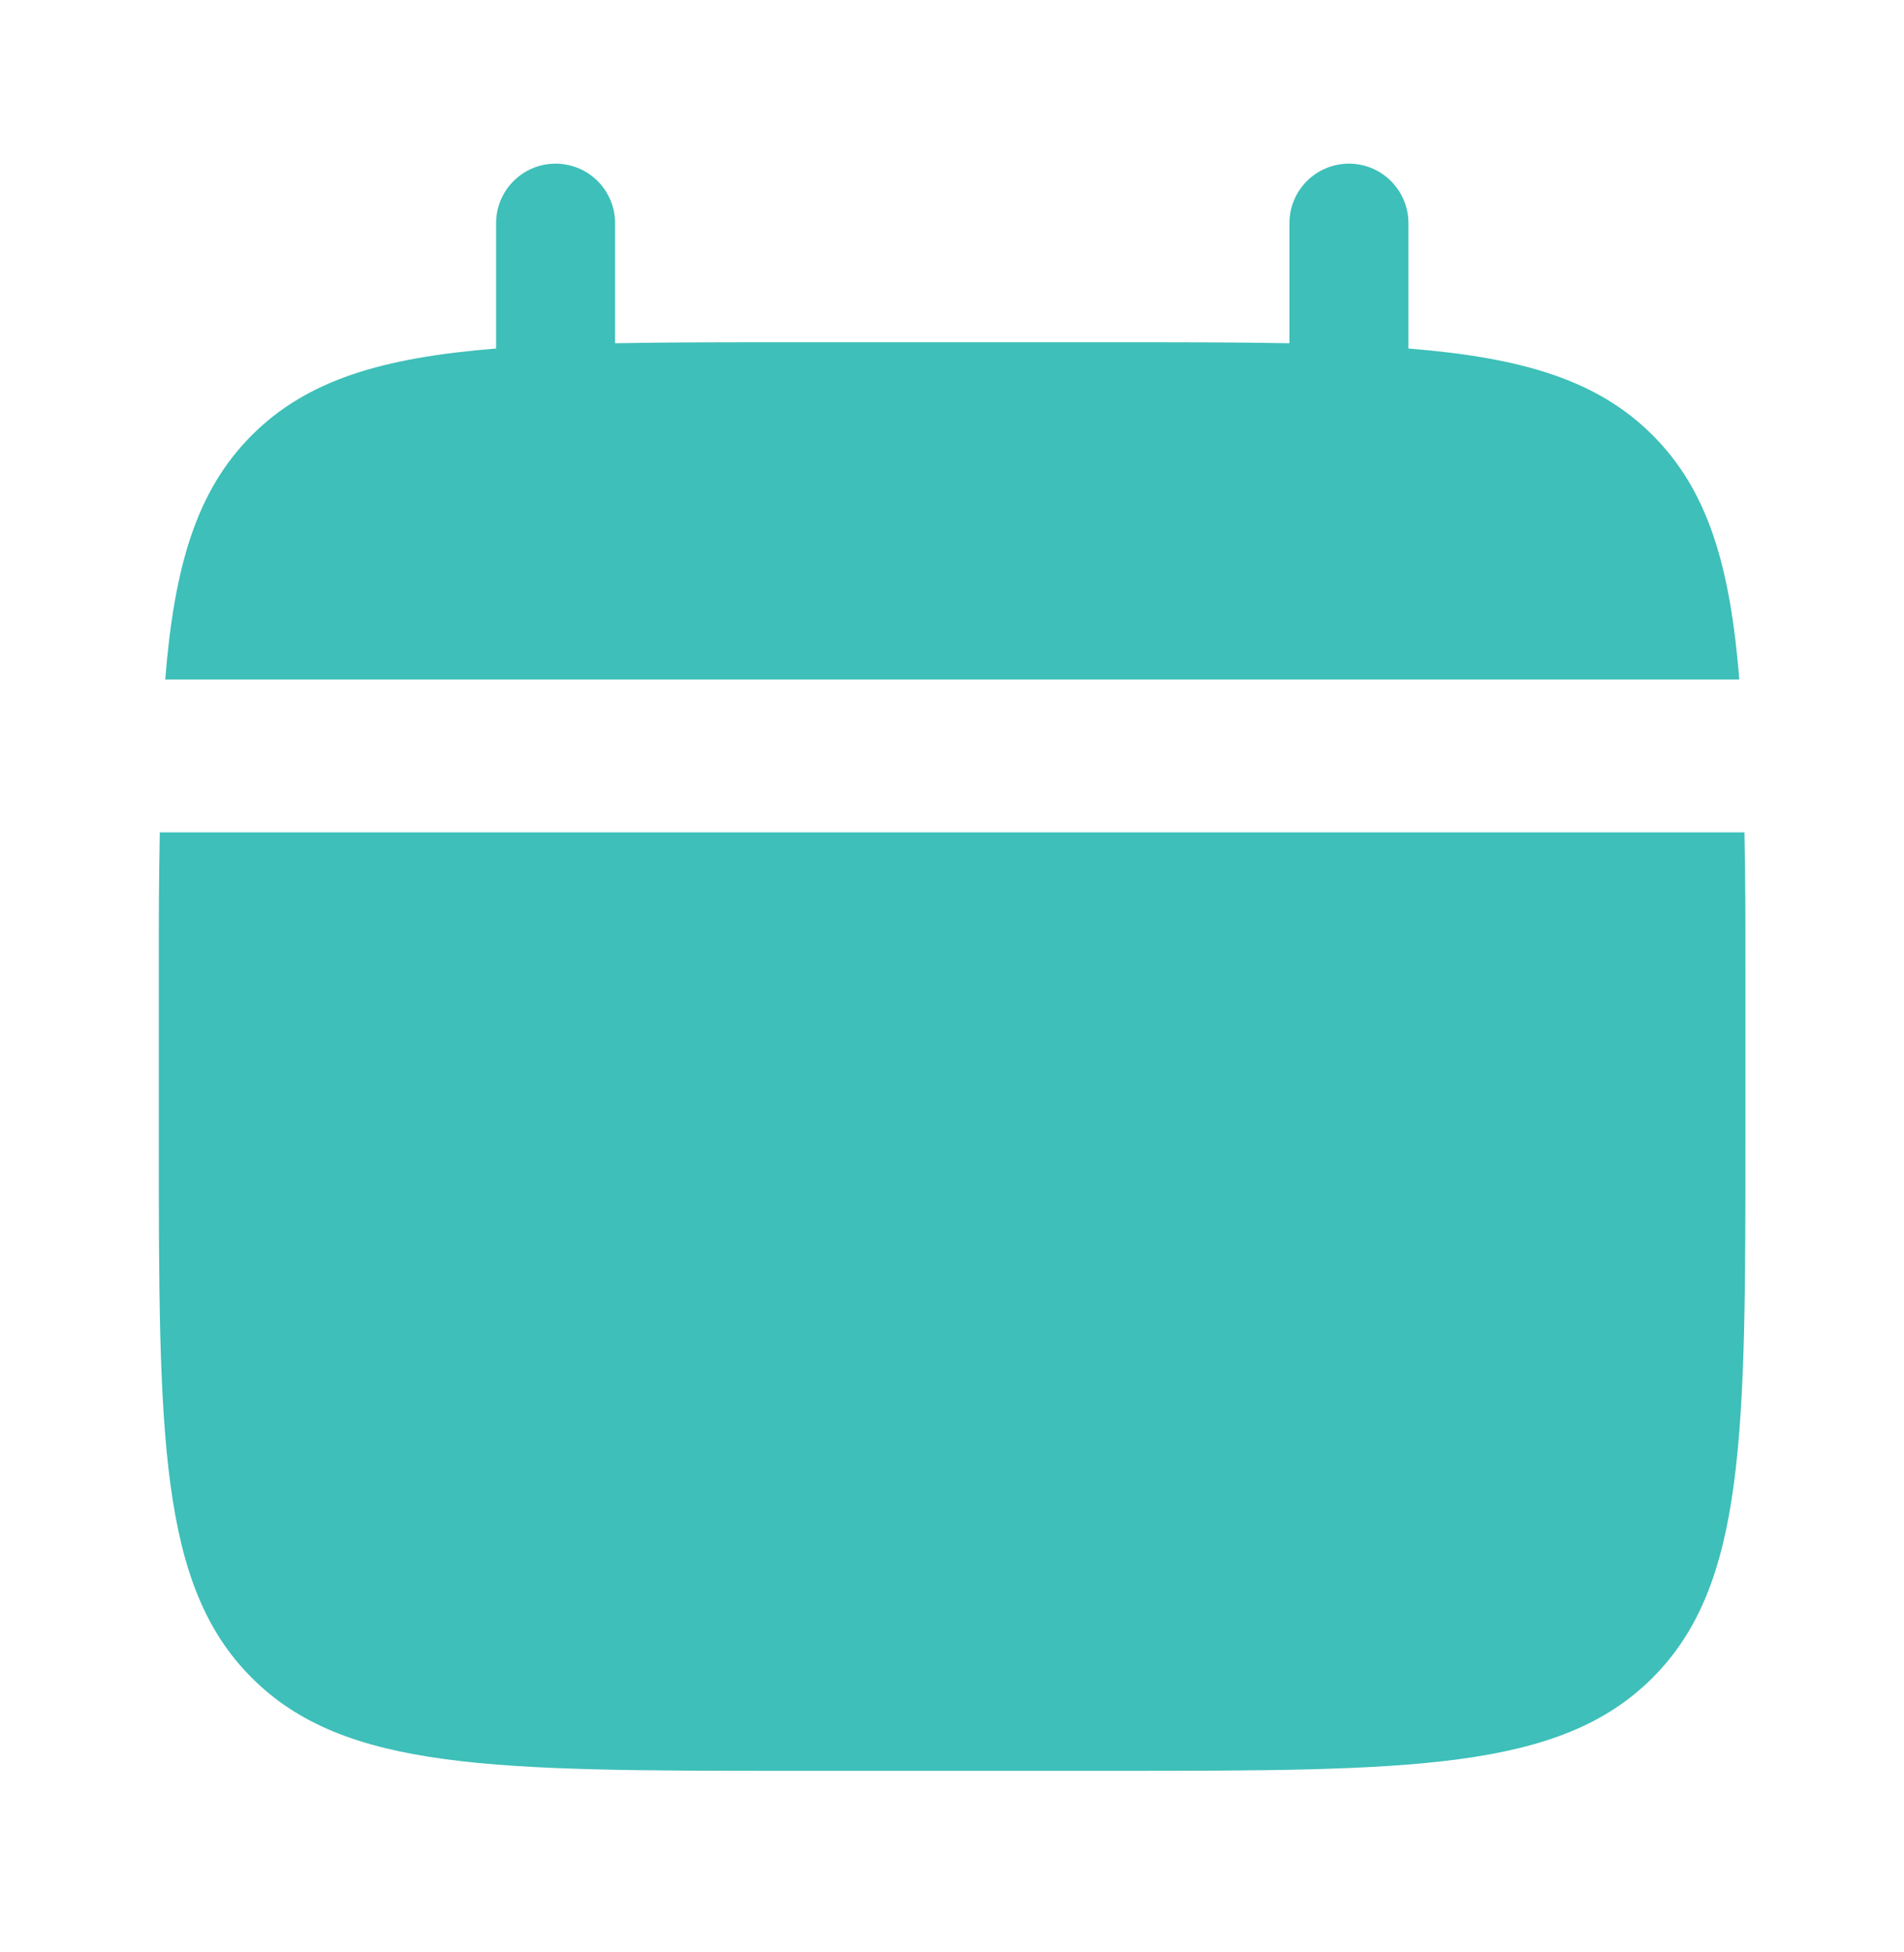
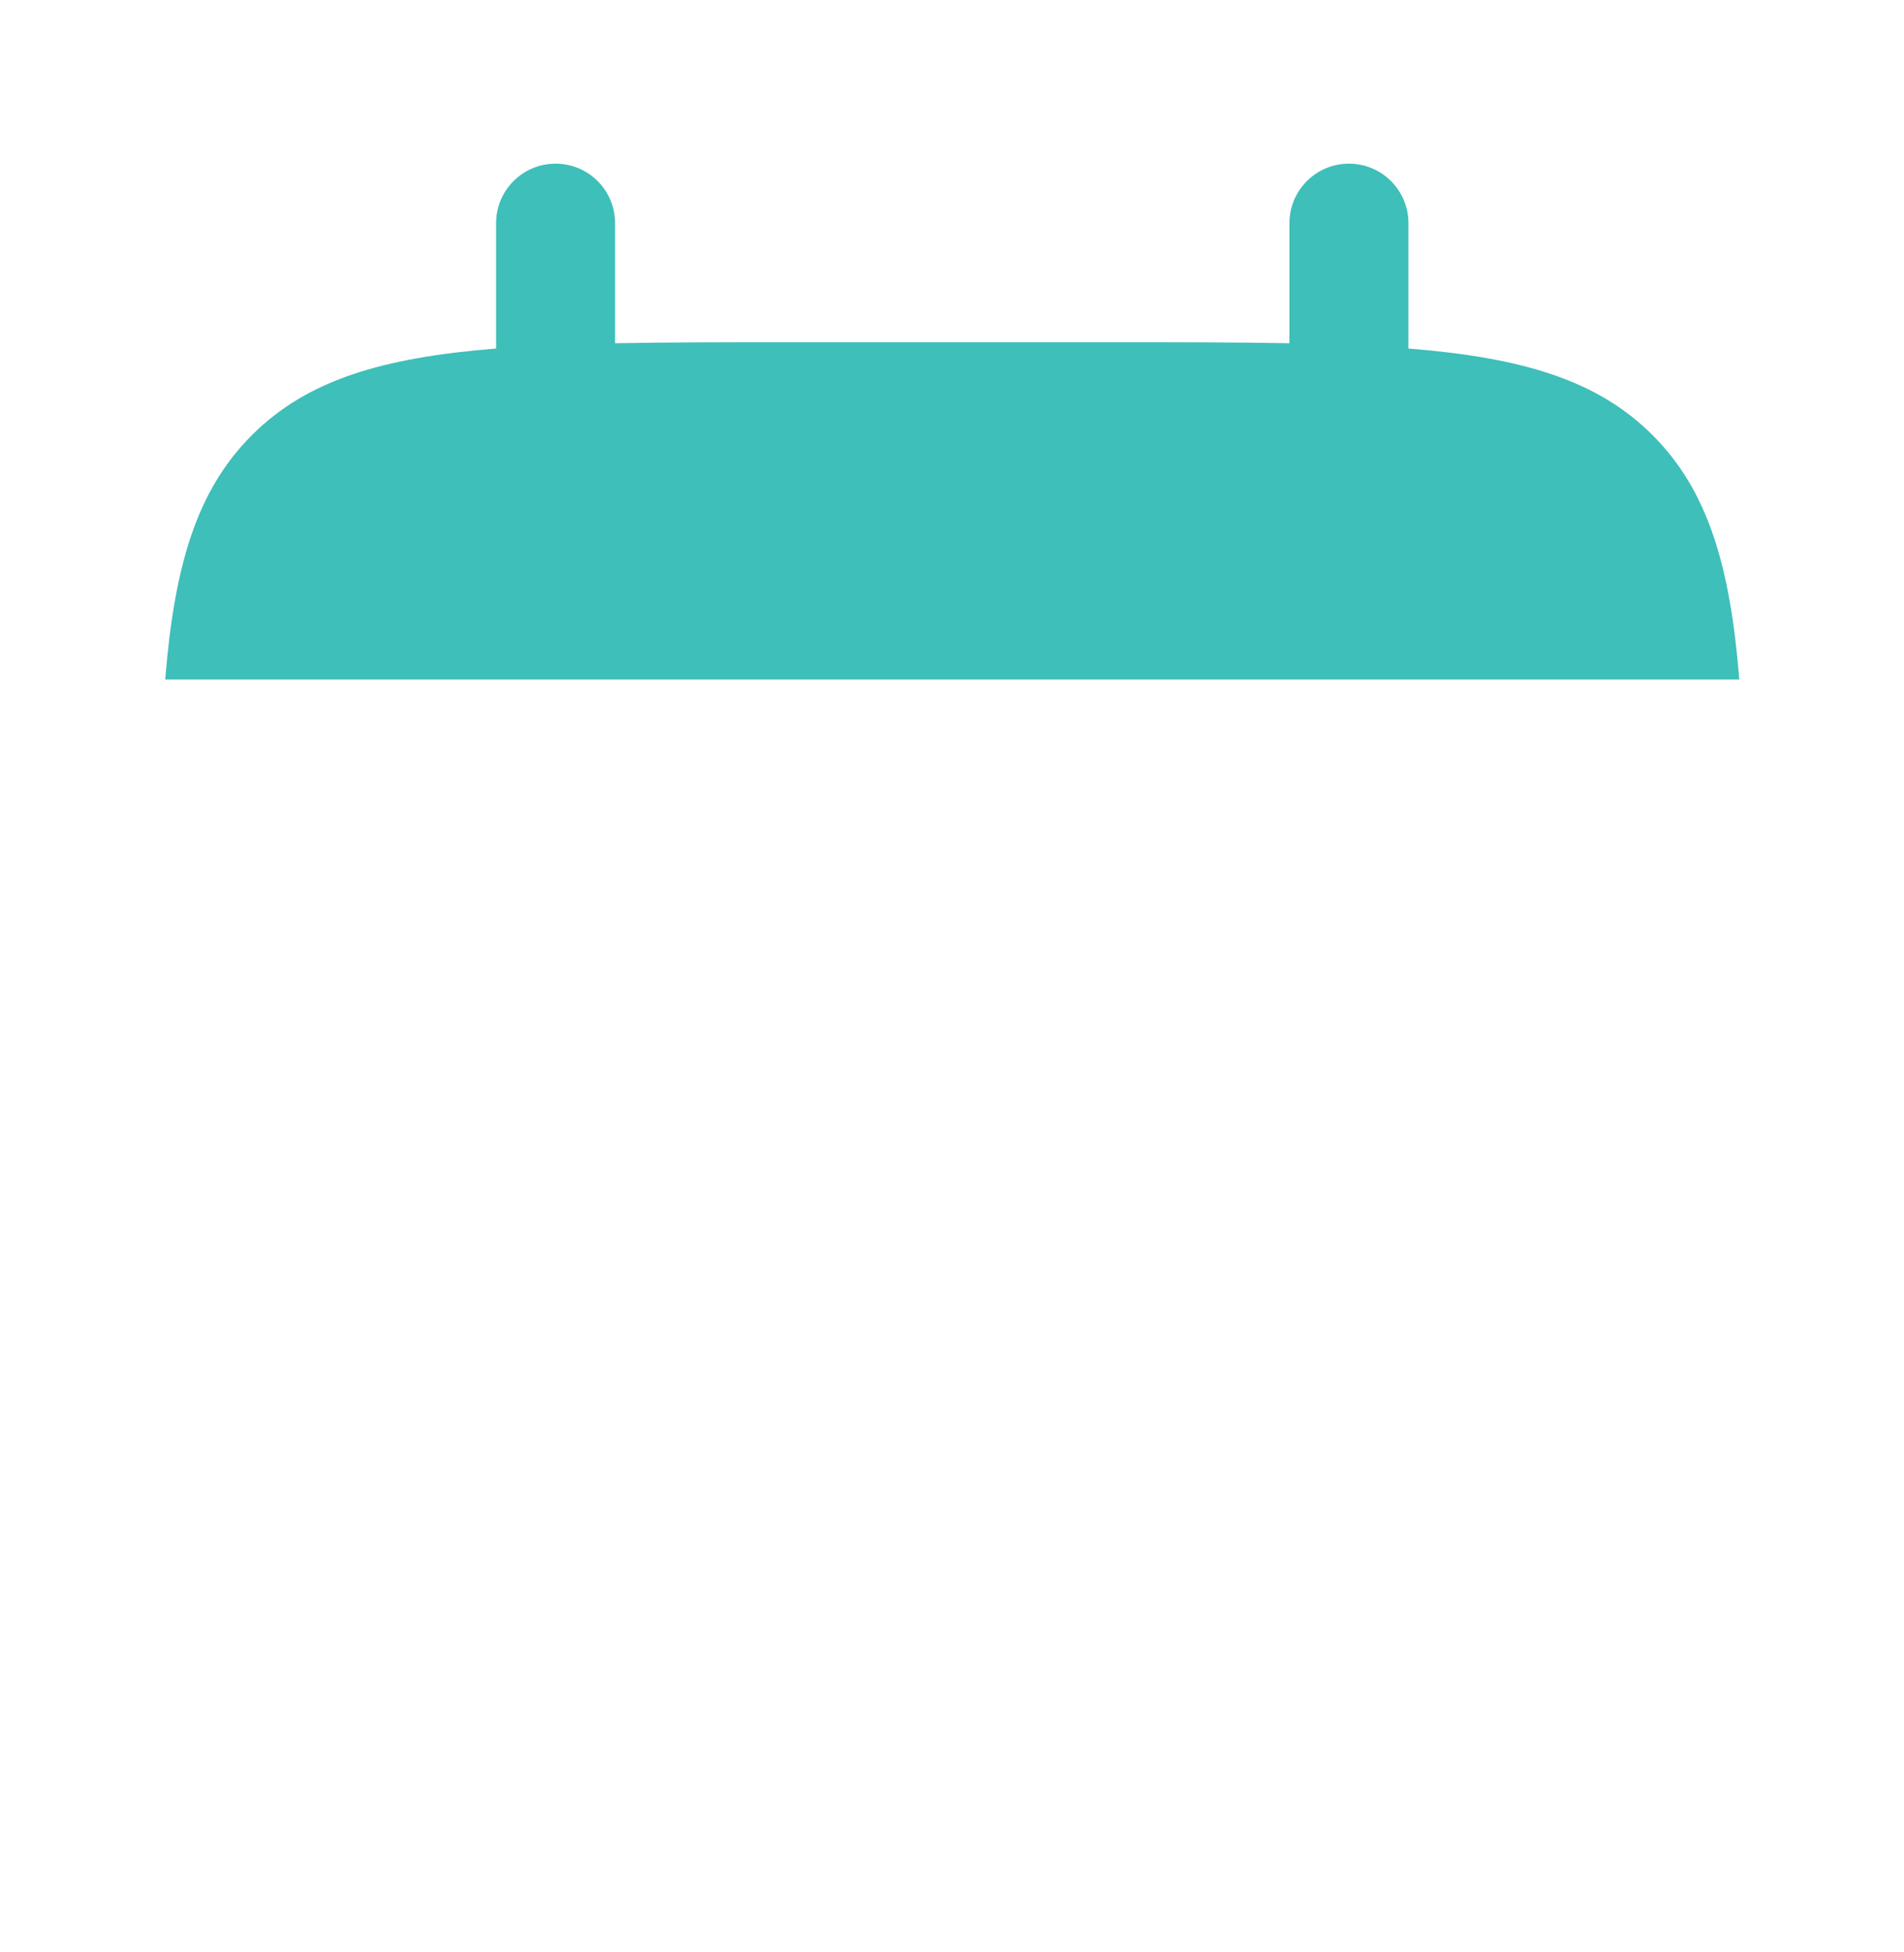
<svg xmlns="http://www.w3.org/2000/svg" width="40" height="41" viewBox="0 0 40 41" fill="none">
-   <path d="M36.669 23.854V20.52C36.669 19.122 36.669 18.588 36.648 17.479H3.357C3.336 18.588 3.336 19.122 3.336 20.52V23.854C3.336 30.139 3.336 33.282 5.289 35.234C7.241 37.187 10.384 37.187 16.669 37.187H23.336C29.621 37.187 32.764 37.187 34.717 35.234C36.669 33.282 36.669 30.139 36.669 23.854Z" fill="#3EBFB9" />
  <path d="M12.922 4.687C12.922 3.996 12.362 3.437 11.672 3.437C10.982 3.437 10.422 3.996 10.422 4.687V7.319C8.023 7.511 6.448 7.982 5.291 9.139C4.134 10.296 3.663 11.871 3.471 14.27H36.54C36.348 11.871 35.876 10.296 34.719 9.139C33.562 7.982 31.987 7.511 29.589 7.319V4.687C29.589 3.996 29.029 3.437 28.339 3.437C27.648 3.437 27.089 3.996 27.089 4.687V7.208C25.98 7.187 24.737 7.187 23.339 7.187H16.672C15.274 7.187 14.031 7.187 12.922 7.208V4.687Z" fill="#3EBFB9" />
</svg>